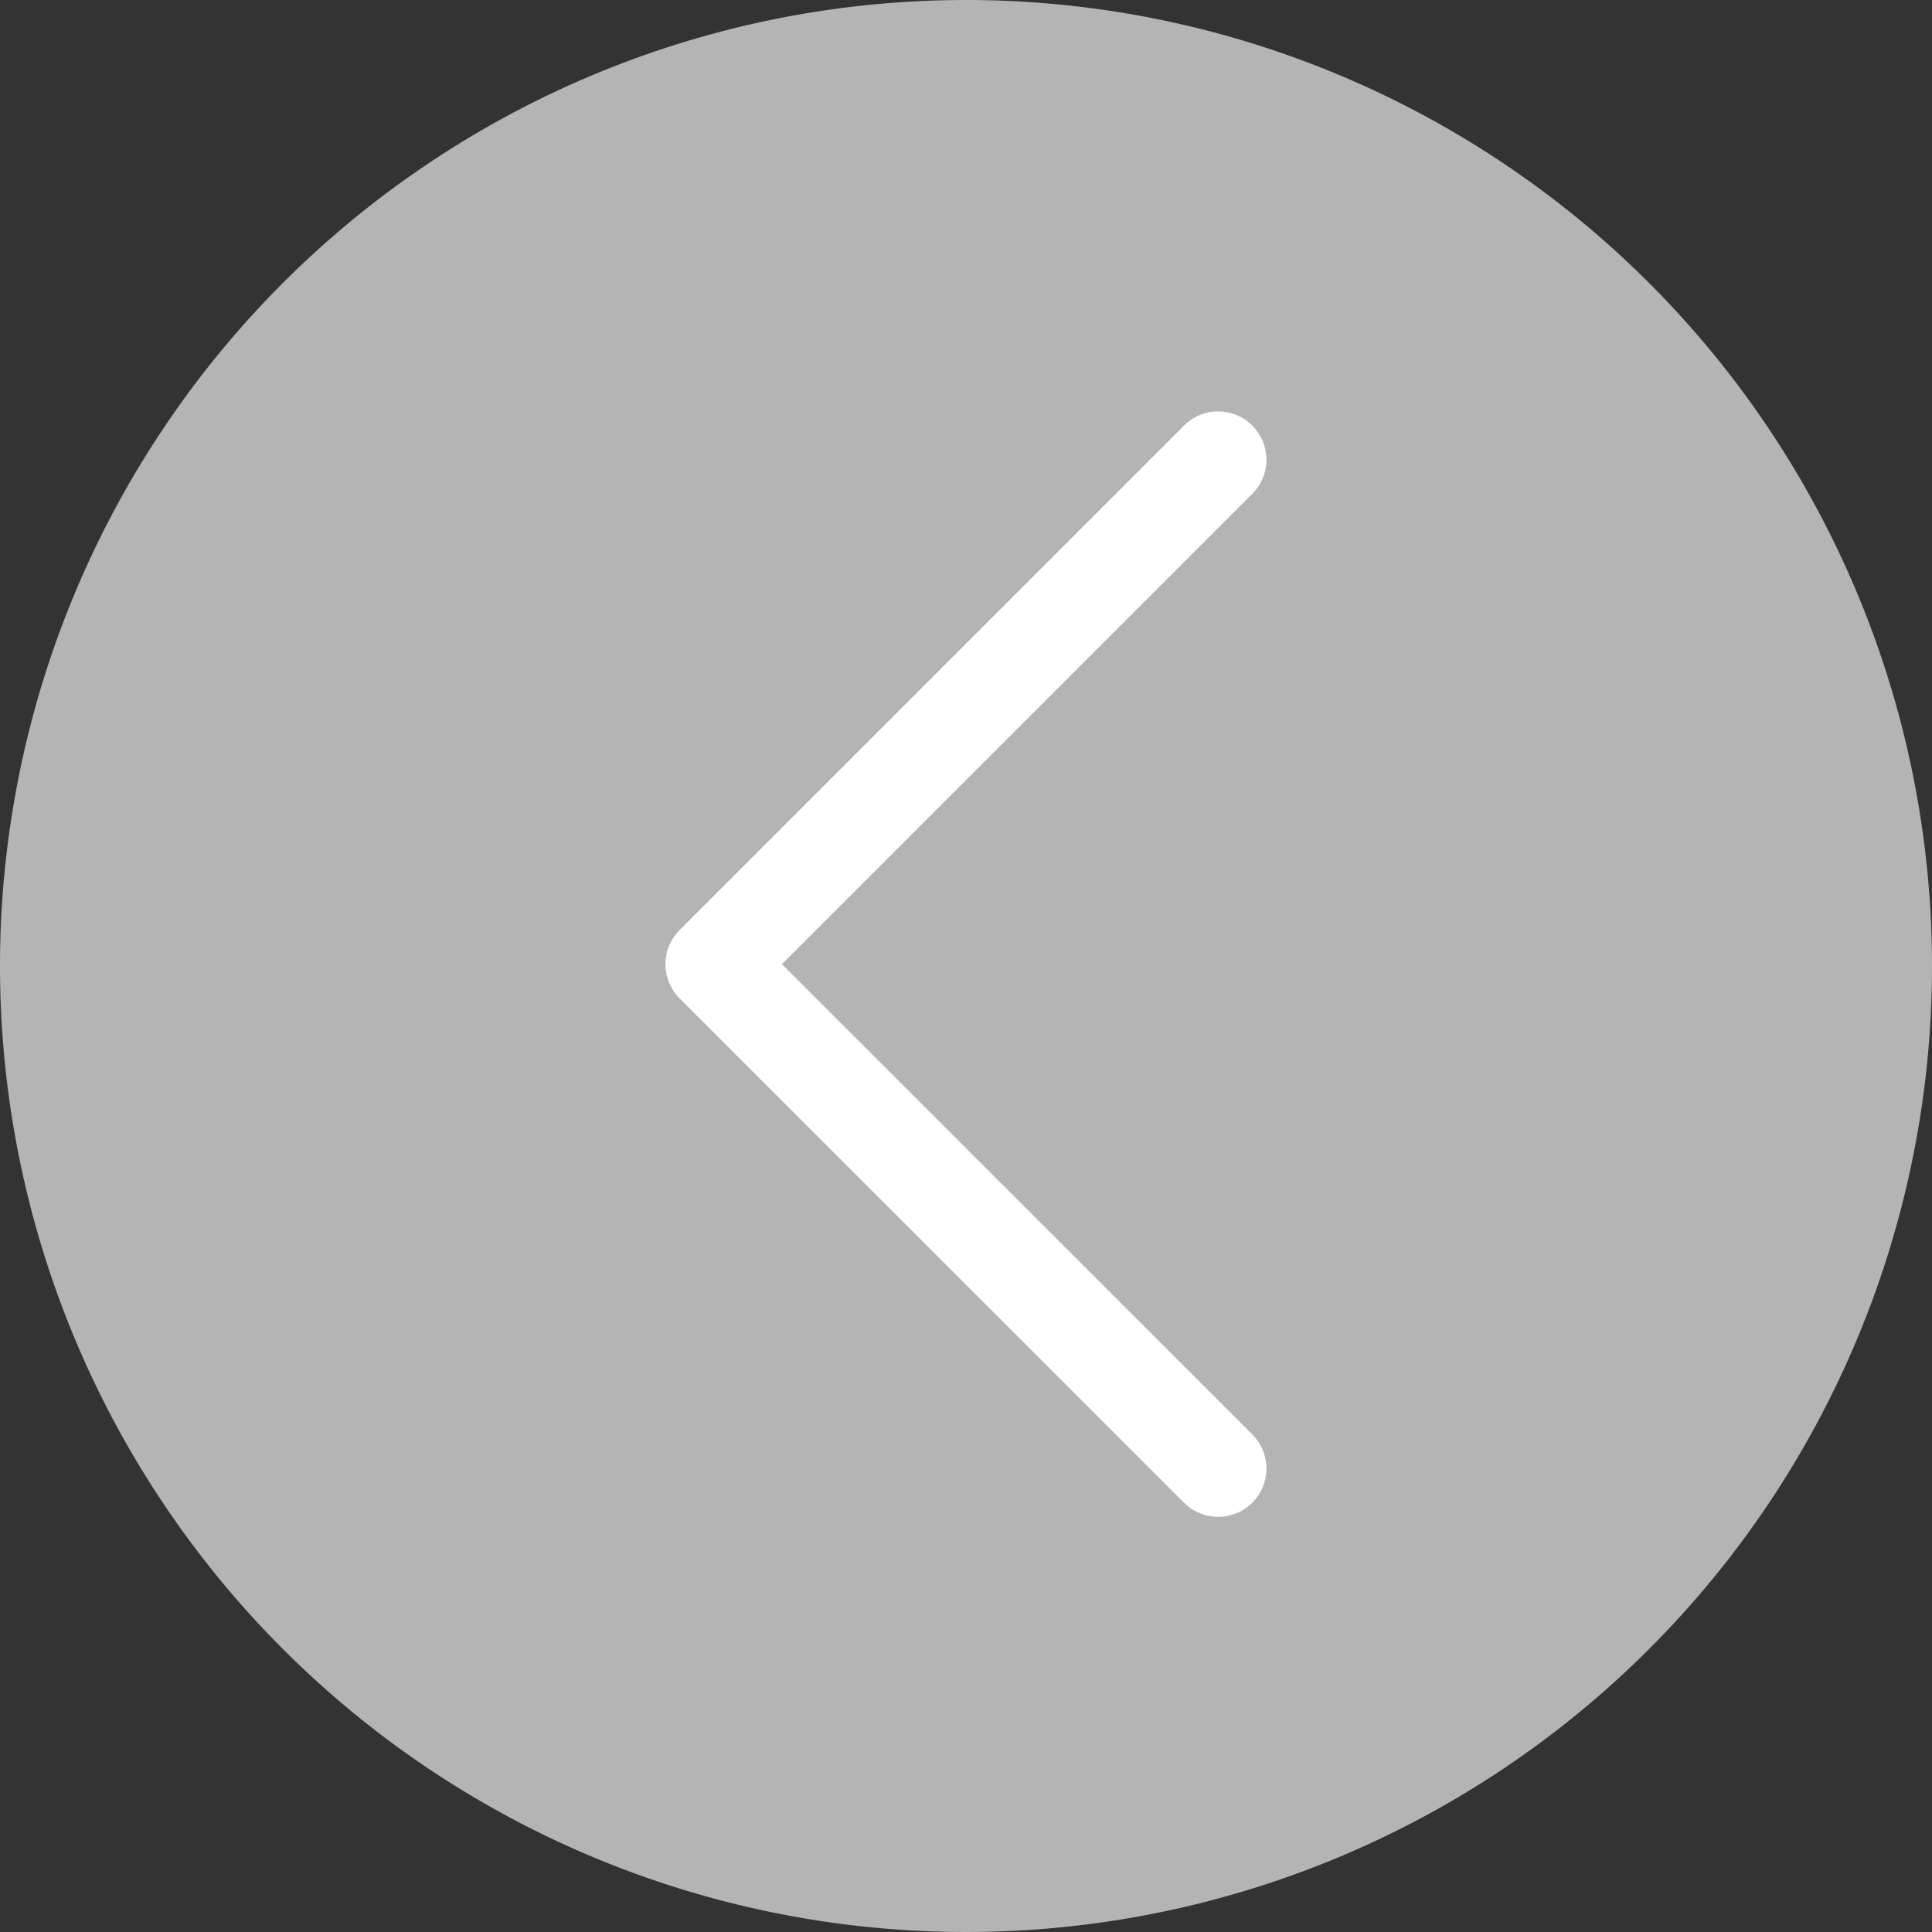
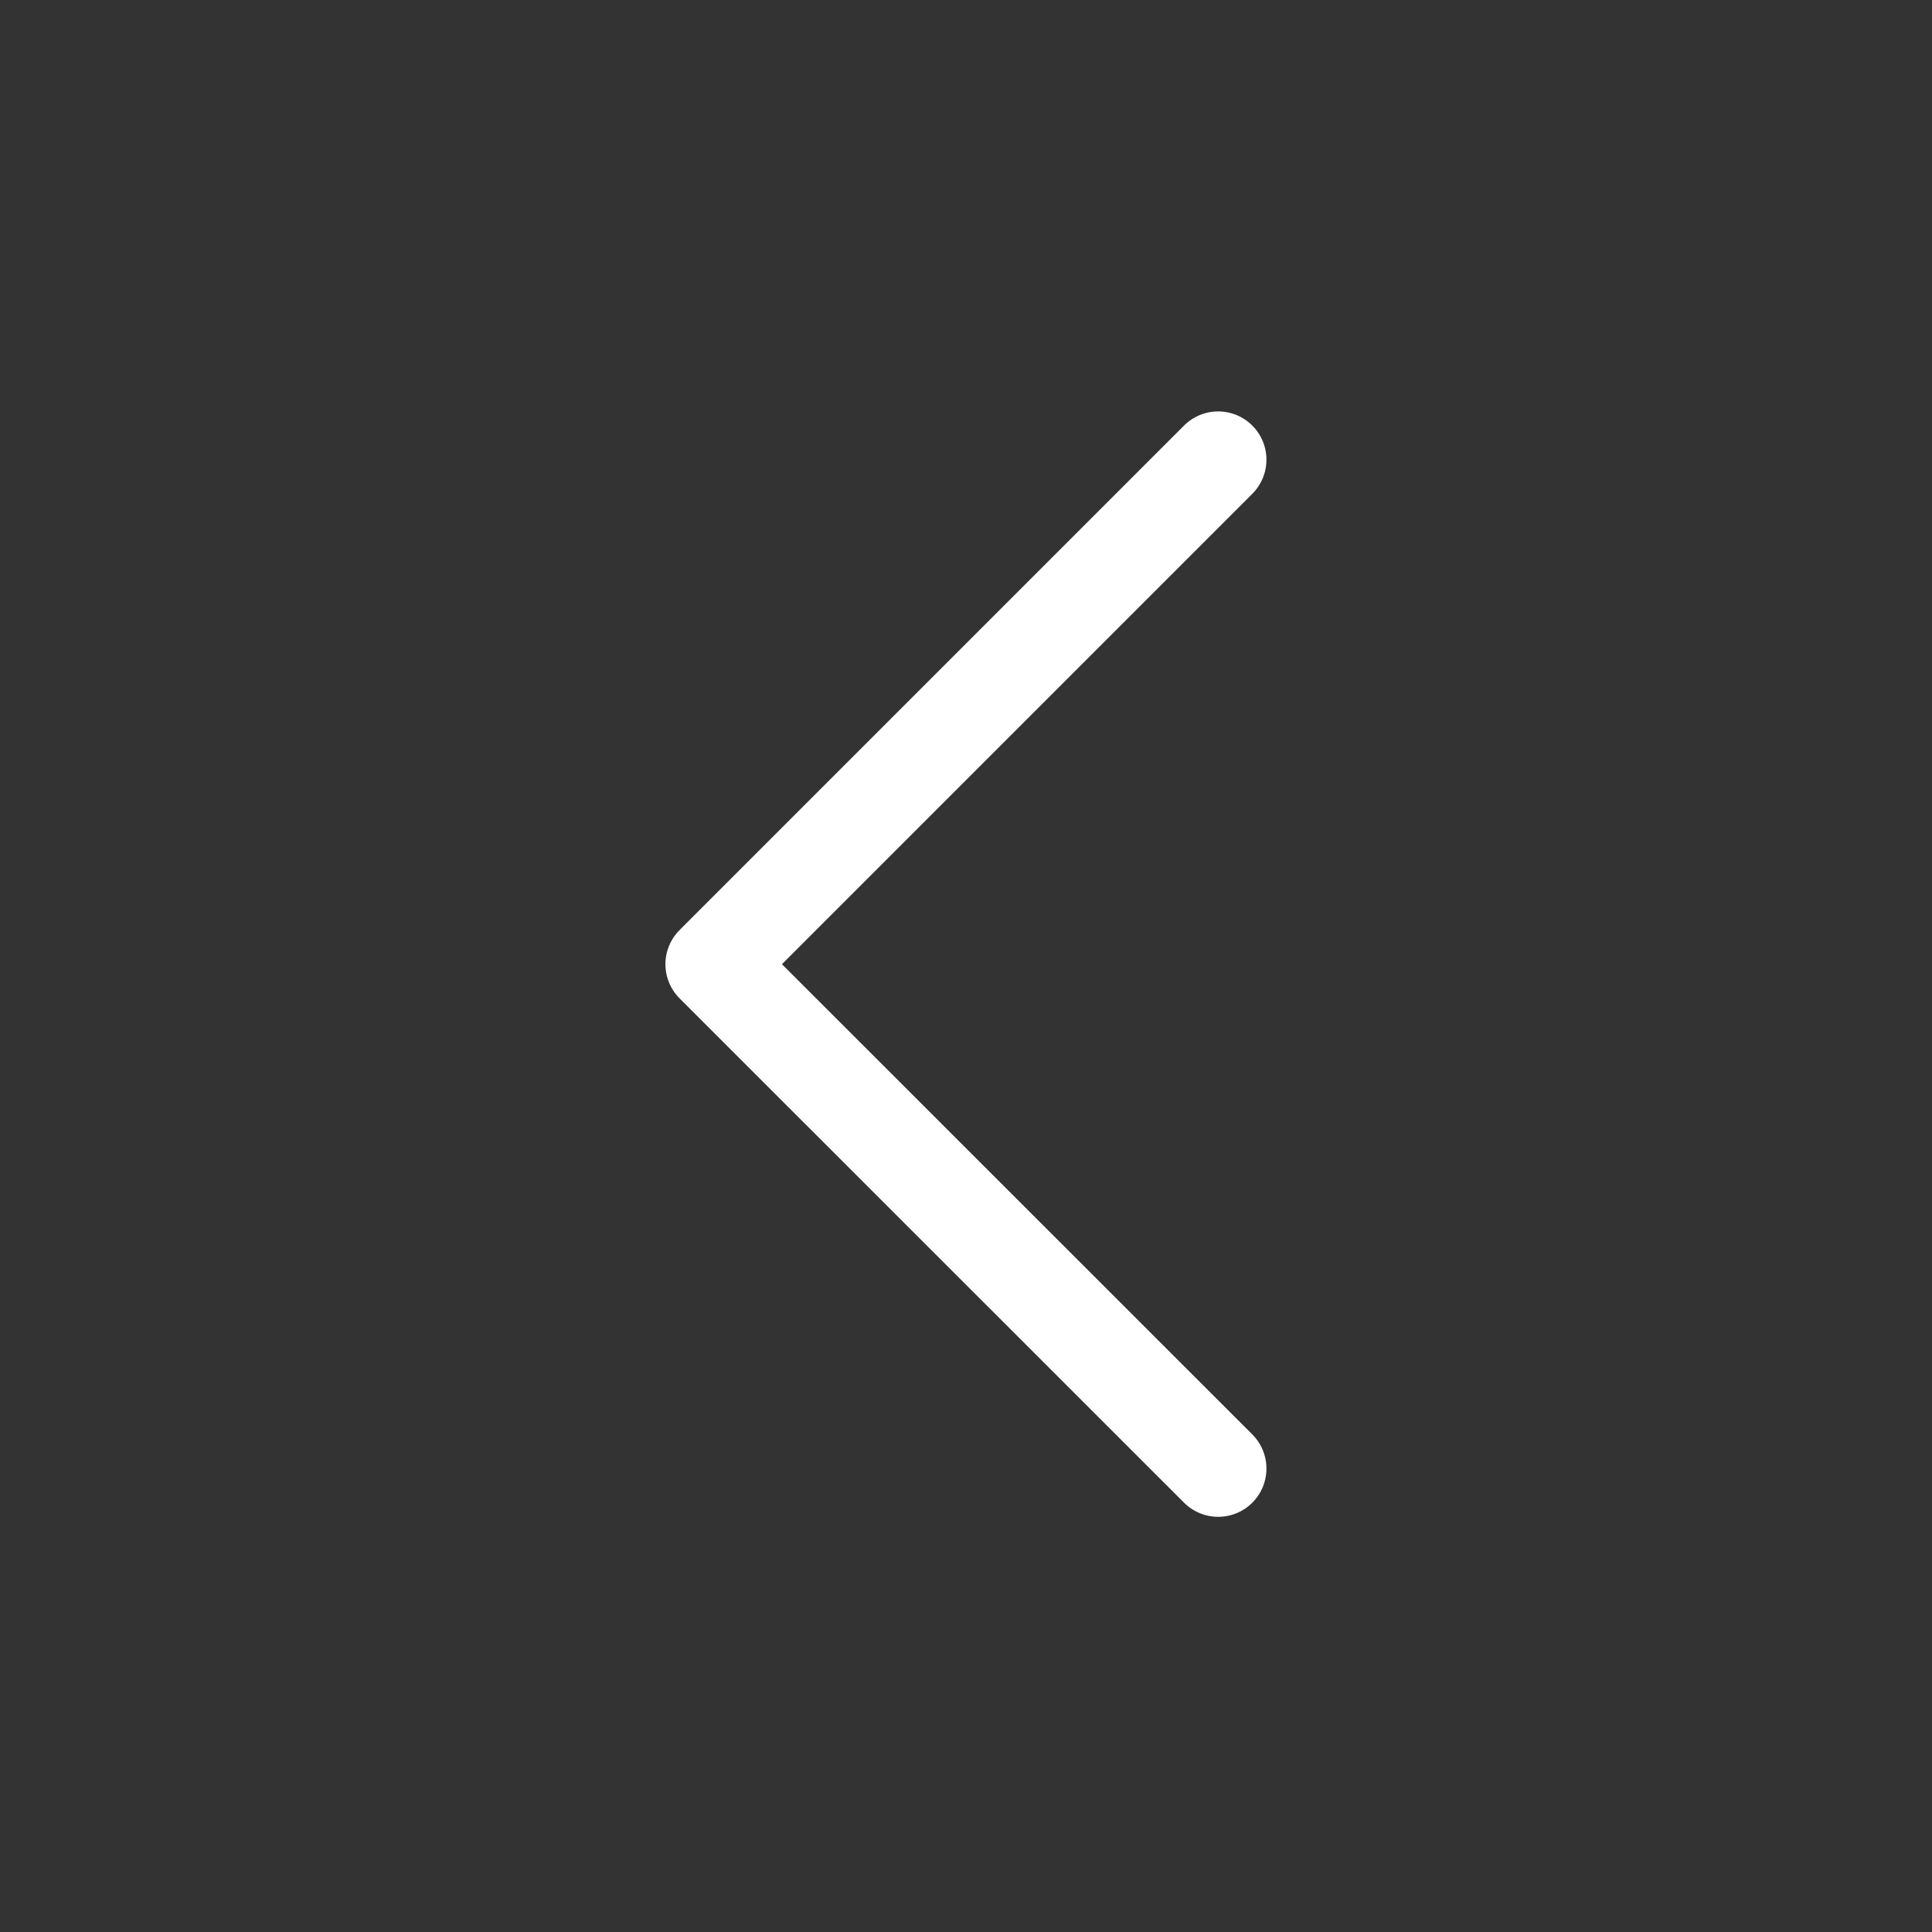
<svg xmlns="http://www.w3.org/2000/svg" width="40.024" height="40.024" viewBox="0 0 40.024 40.024">
  <rect x="0" y="0" width="40.024" height="40.024" fill="#333333" stroke="none" />
  <defs>
    <style>.a{fill:#b4b4b4;}.b{fill:none;stroke:#fff;stroke-linecap:round;stroke-linejoin:round;stroke-width:2px;}</style>
  </defs>
  <g transform="translate(-0.029)">
-     <path class="a" d="M40.024,20.012A20.012,20.012,0,1,1,20.012,0,20.012,20.012,0,0,1,40.024,20.012" transform="translate(0.029)" />
    <path class="b" d="M10.451,0,0,10.452,10.451,20.9" transform="translate(14.814 9.523)" />
  </g>
</svg>